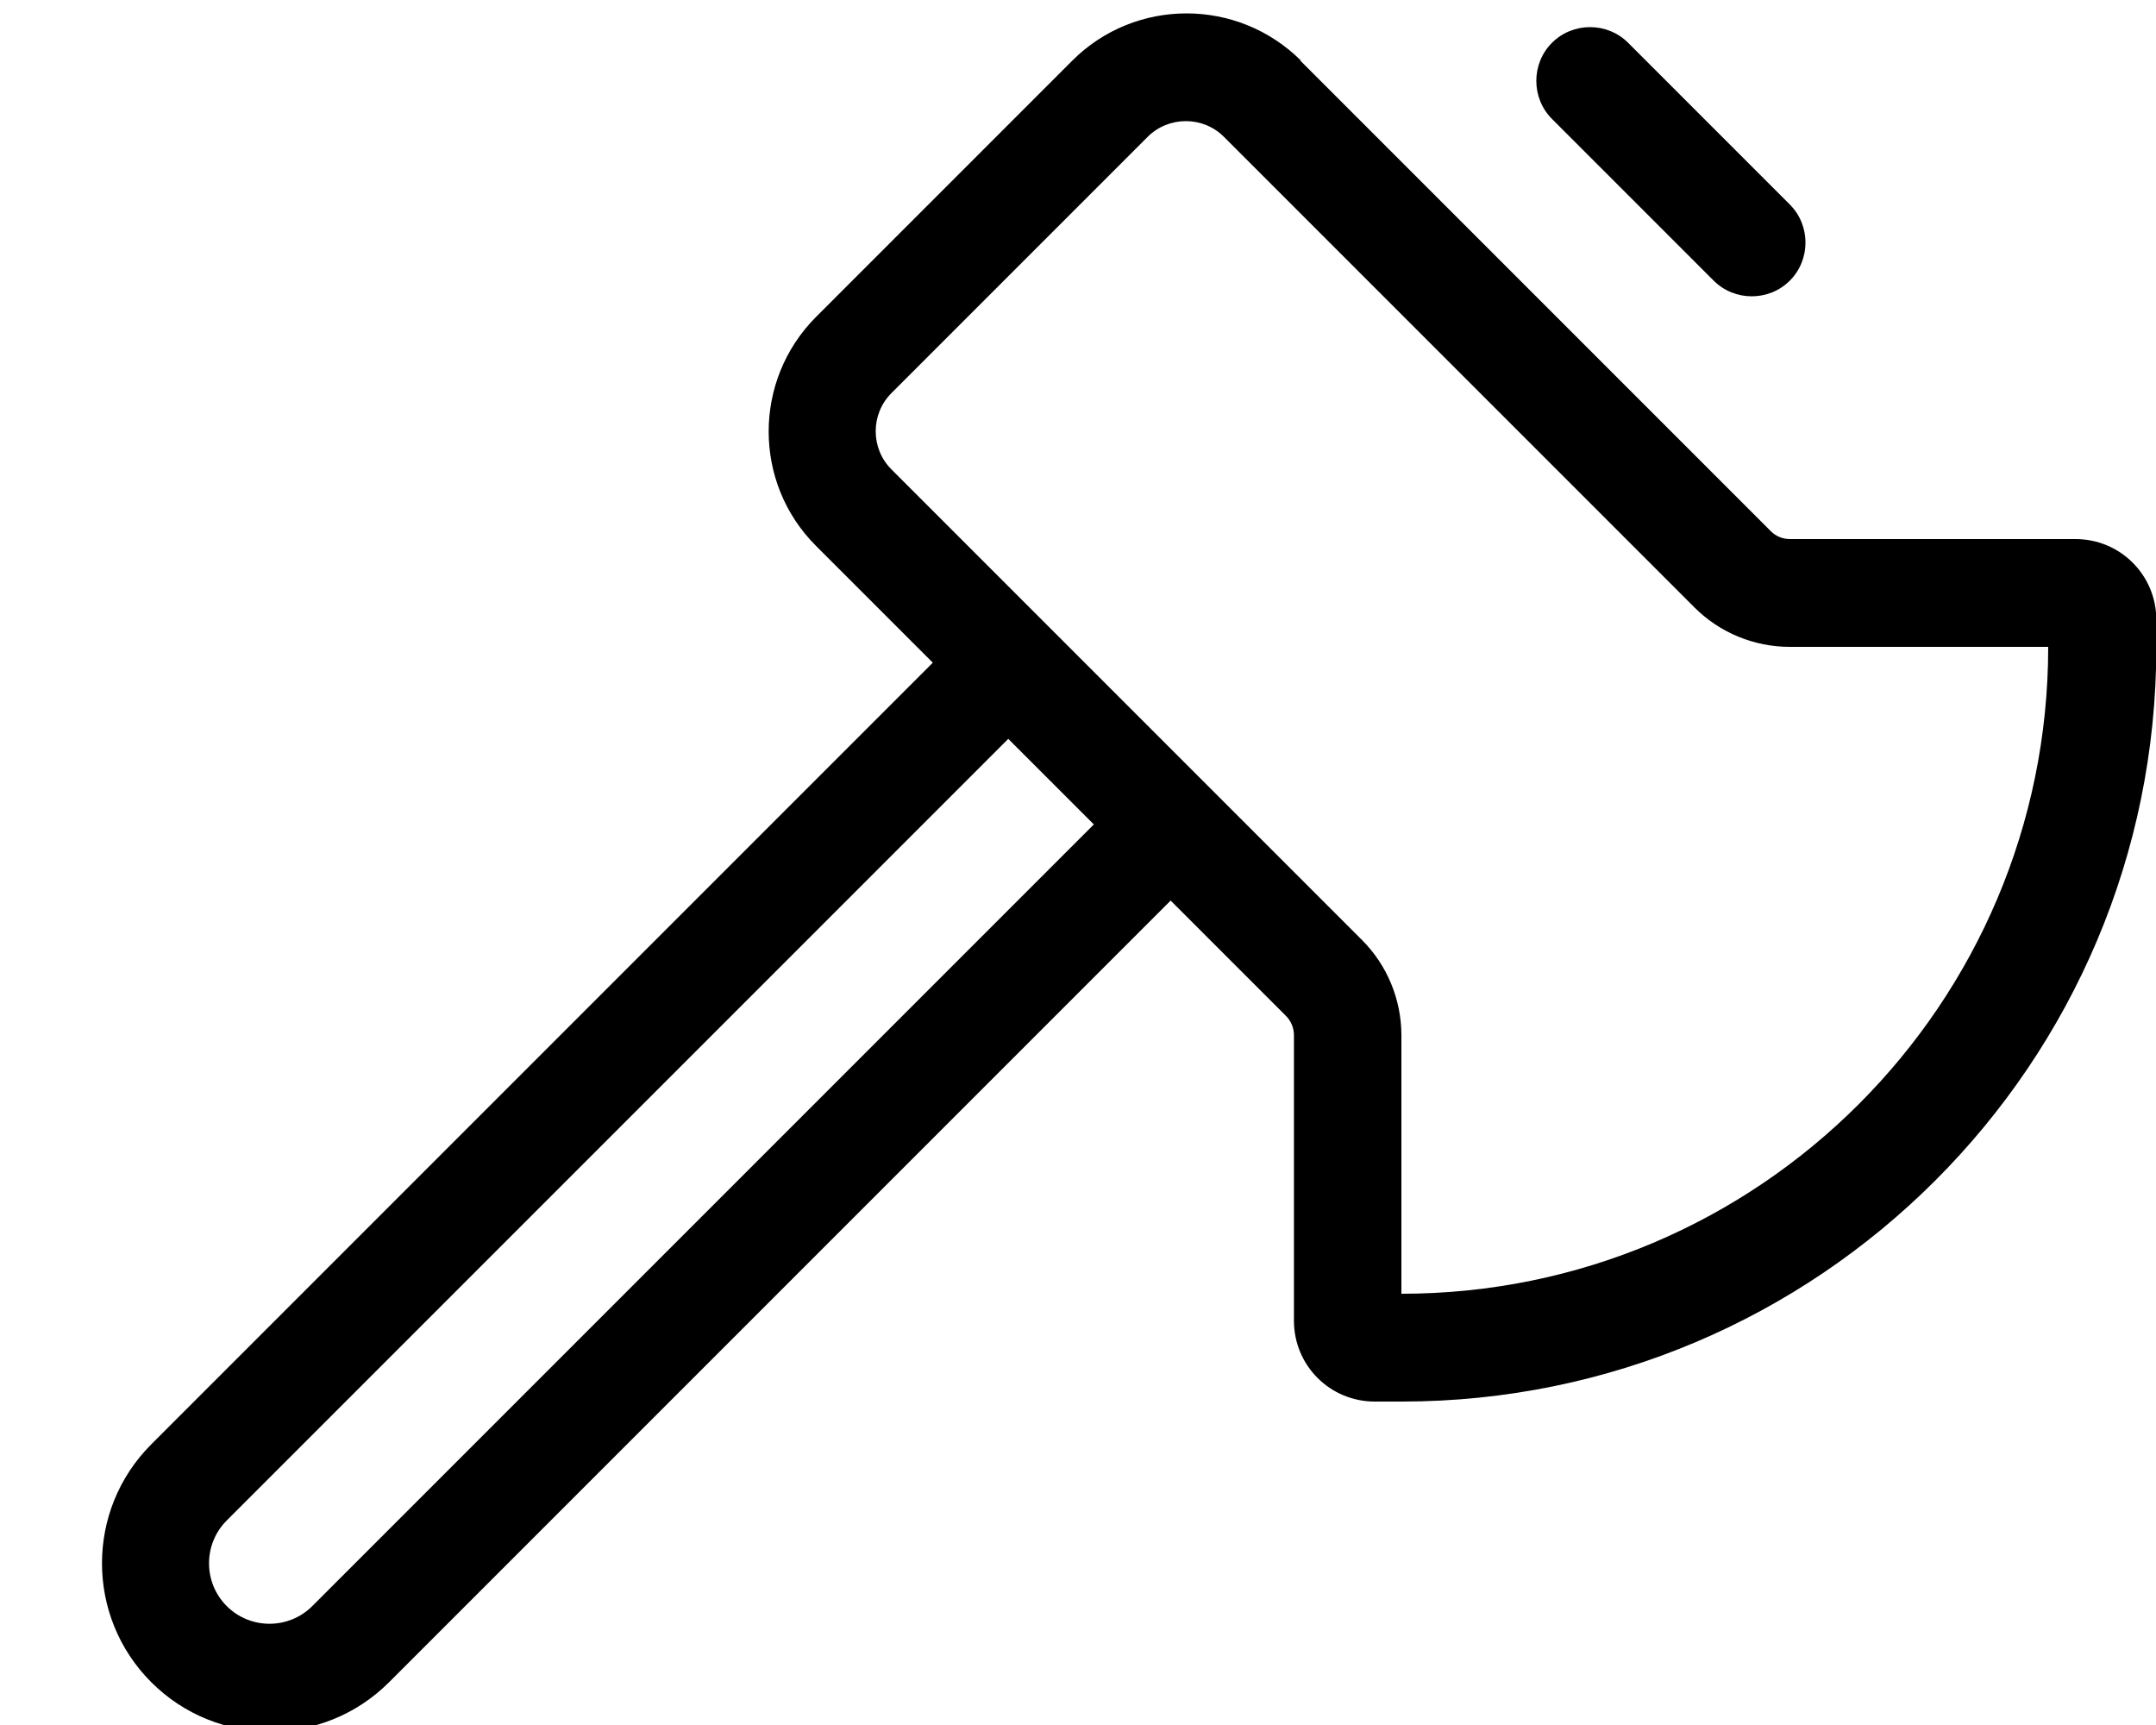
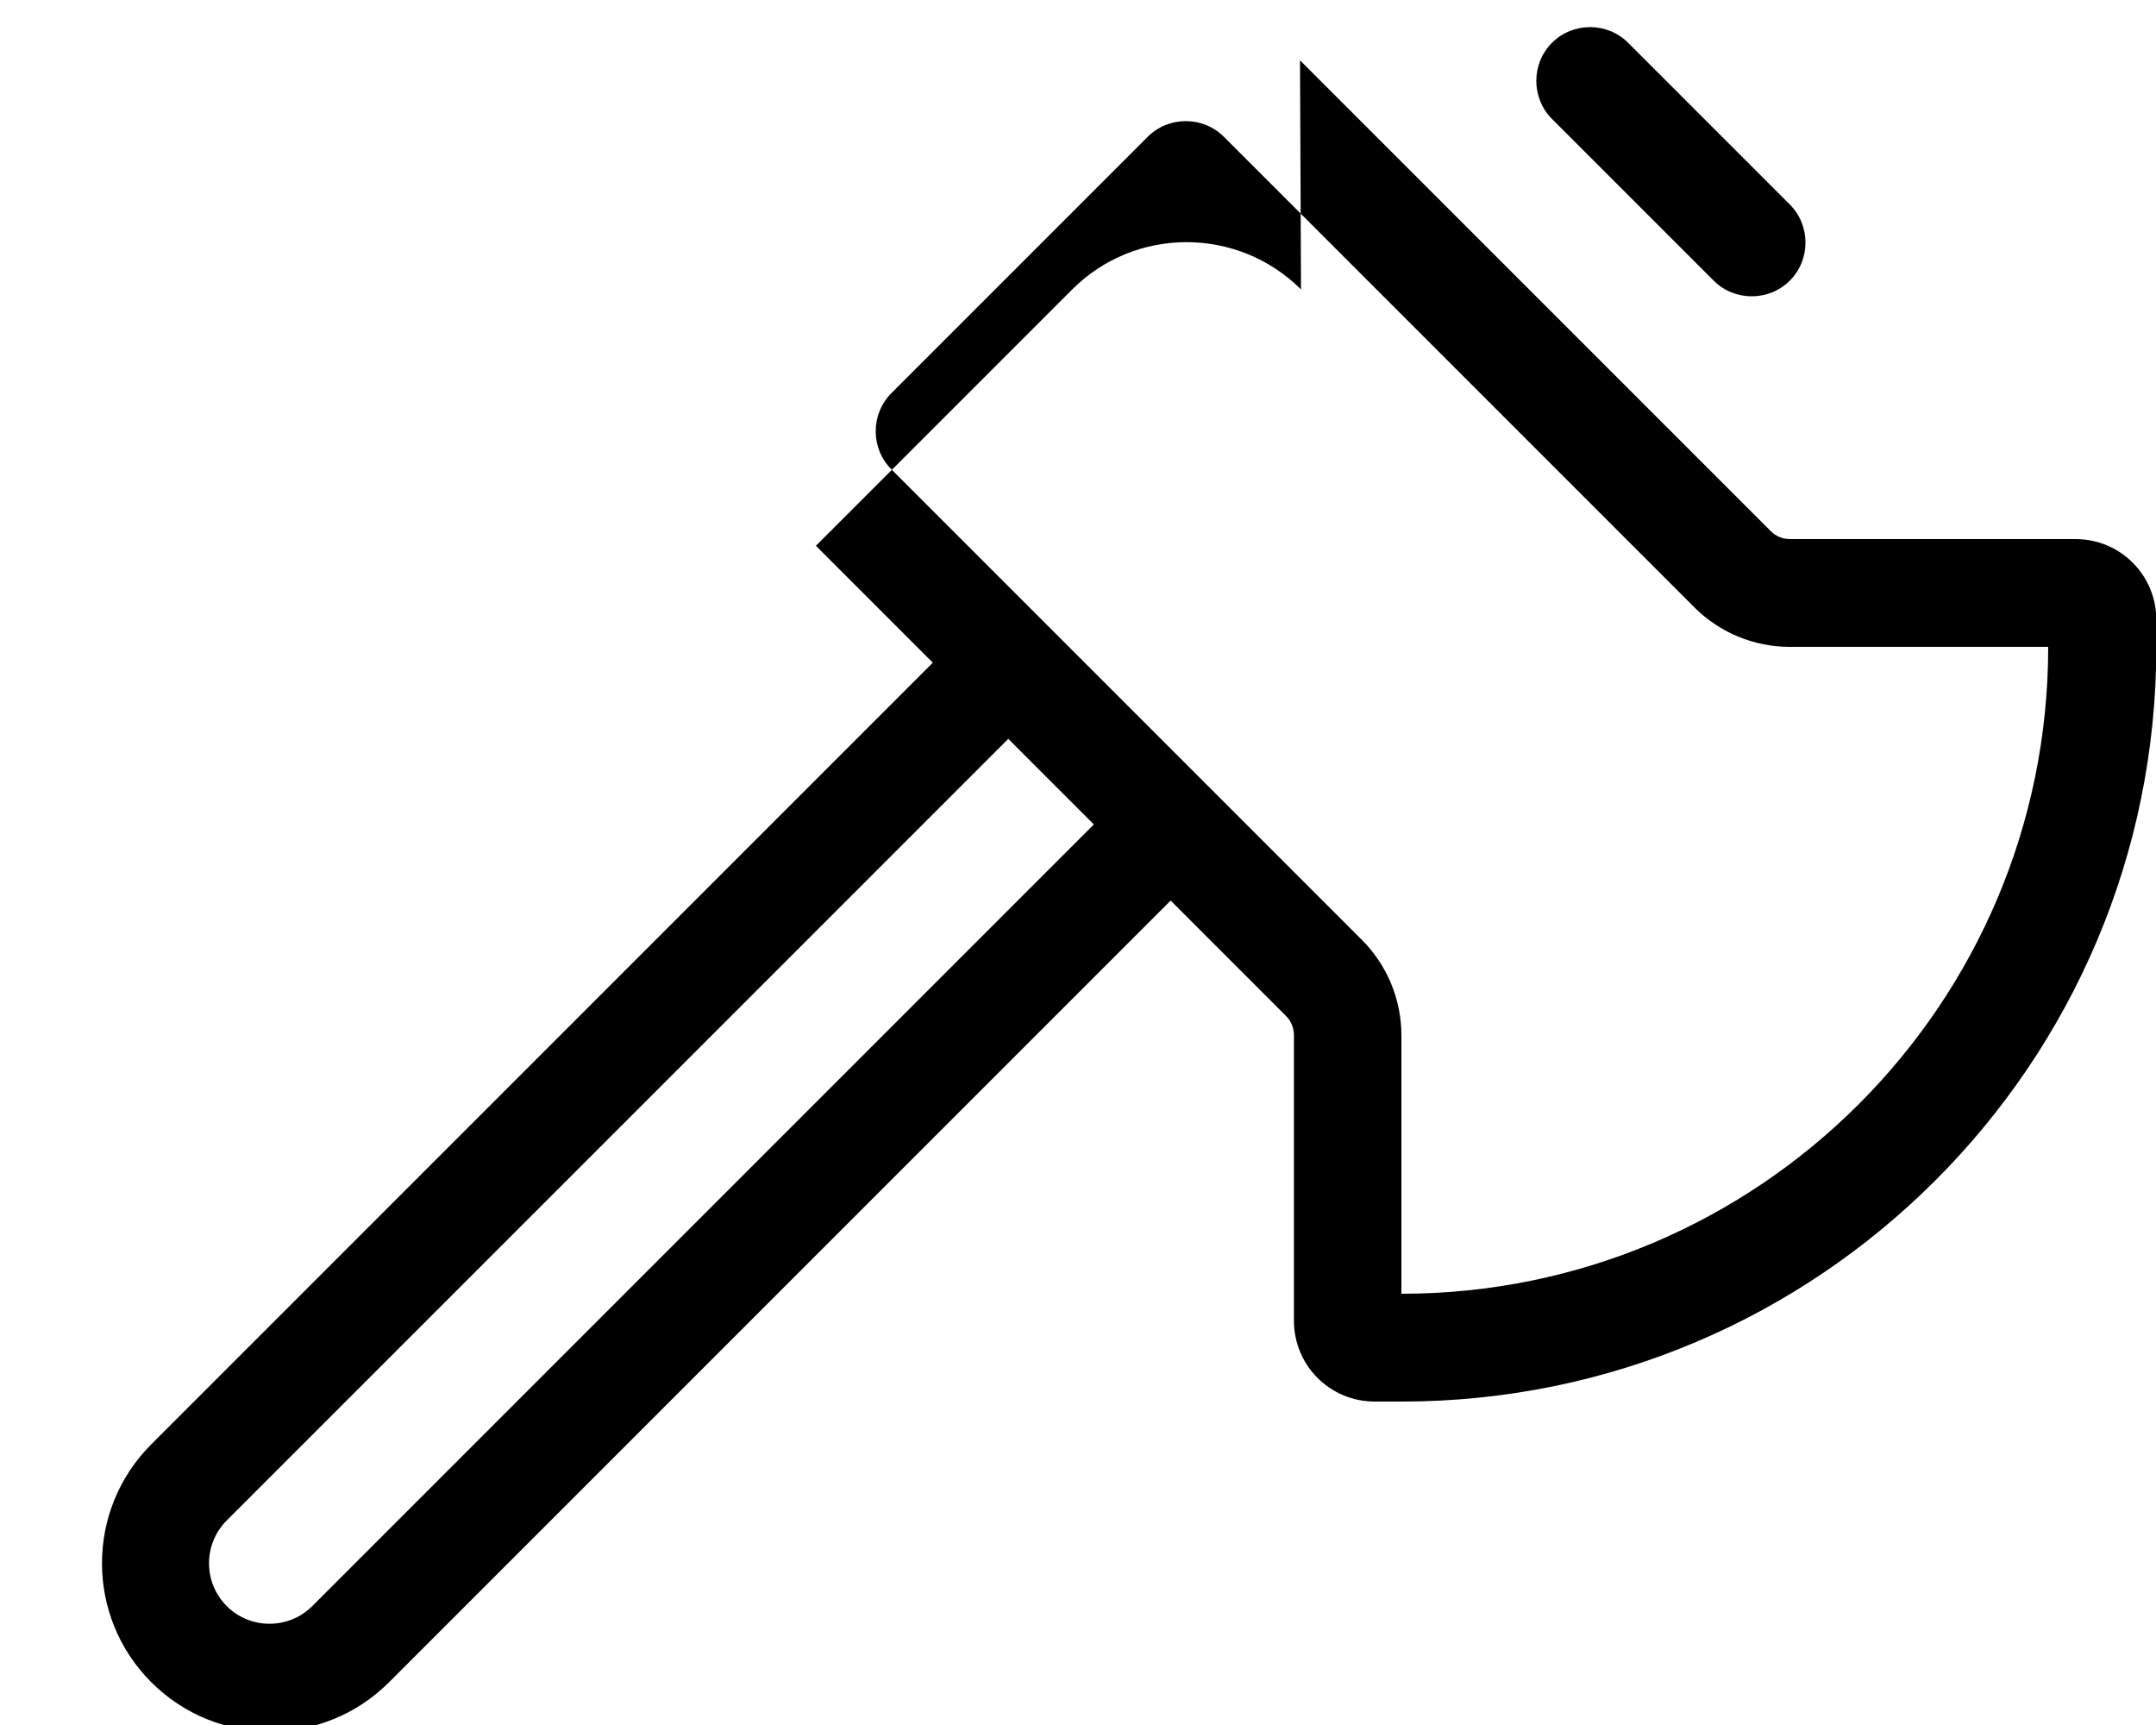
<svg xmlns="http://www.w3.org/2000/svg" viewBox="0 0 640 512">
-   <path fill="currentColor" d="M503 180.3L363.3 40.6c-6.2-6.2-16.4-6.2-22.6 0l-76.1 76.1c-6.2 6.2-6.2 16.4 0 22.6L404.3 279c7.5 7.5 11.7 17.7 11.7 28.3l0 76.7c106 0 192-86 192-192l-76.7 0c-10.6 0-20.8-4.2-28.3-11.7zM385.9 17.9L525.7 157.7c1.5 1.5 3.5 2.3 5.7 2.3l84.7 0c13.3 0 24 10.7 24 24l0 8c0 123.7-100.3 224-224 224l-8 0c-13.3 0-24-10.7-24-24l0-84.7c0-2.1-.8-4.2-2.3-5.7l-34.3-34.3-232 232c-19.5 19.5-51.1 19.5-70.6 0s-19.5-51.1 0-70.6l232-232-34.7-34.7c-18.7-18.7-18.7-49.1 0-67.9l76.1-76.1c18.7-18.7 49.1-18.7 67.9 0zM299.3 219.3l-232 232c-7 7-7 18.4 0 25.4s18.4 7 25.4 0l232-232-25.4-25.4zm184-206.6l48 48c6.2 6.2 6.2 16.4 0 22.6s-16.4 6.2-22.6 0l-48-48c-6.2-6.2-6.2-16.4 0-22.6s16.4-6.2 22.6 0z" />
+   <path fill="currentColor" d="M503 180.3L363.3 40.6c-6.2-6.2-16.4-6.2-22.6 0l-76.1 76.1c-6.2 6.2-6.2 16.4 0 22.6L404.3 279c7.5 7.5 11.7 17.7 11.7 28.3l0 76.7c106 0 192-86 192-192l-76.7 0c-10.6 0-20.8-4.2-28.3-11.7zM385.9 17.9L525.7 157.7c1.5 1.5 3.5 2.3 5.7 2.3l84.7 0c13.3 0 24 10.7 24 24l0 8c0 123.7-100.3 224-224 224l-8 0c-13.3 0-24-10.7-24-24l0-84.7c0-2.1-.8-4.2-2.3-5.7l-34.3-34.3-232 232c-19.5 19.5-51.1 19.5-70.6 0s-19.5-51.1 0-70.6l232-232-34.7-34.7l76.1-76.1c18.7-18.7 49.1-18.7 67.9 0zM299.3 219.3l-232 232c-7 7-7 18.4 0 25.4s18.4 7 25.4 0l232-232-25.4-25.4zm184-206.6l48 48c6.2 6.2 6.2 16.4 0 22.6s-16.4 6.2-22.6 0l-48-48c-6.2-6.2-6.2-16.4 0-22.6s16.4-6.2 22.6 0z" />
</svg>